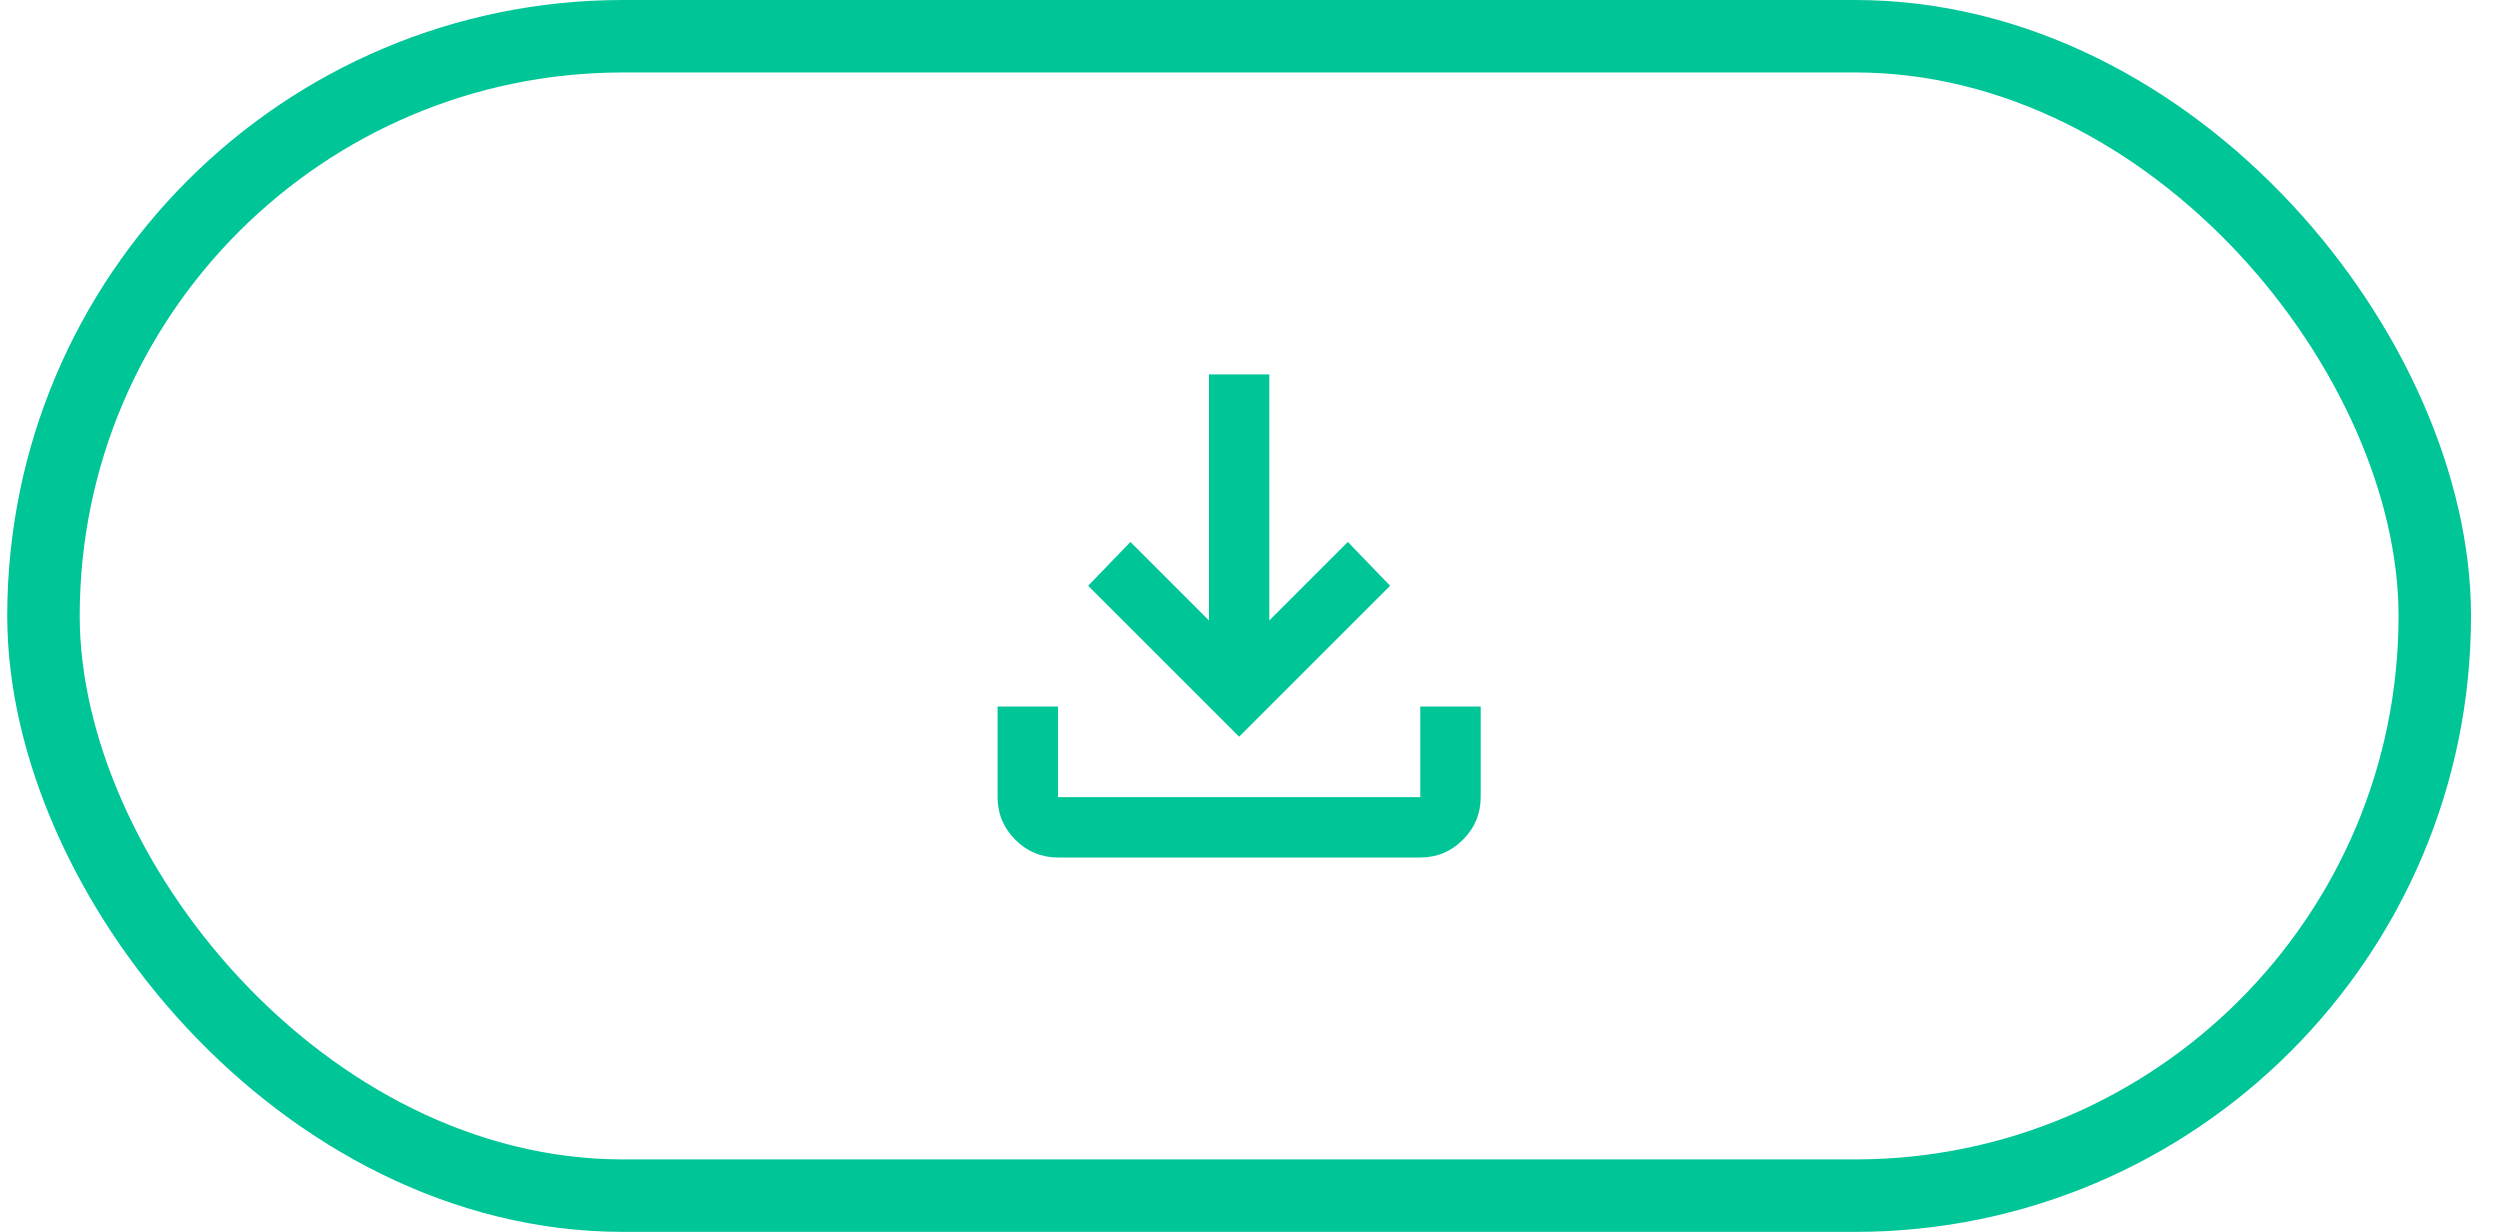
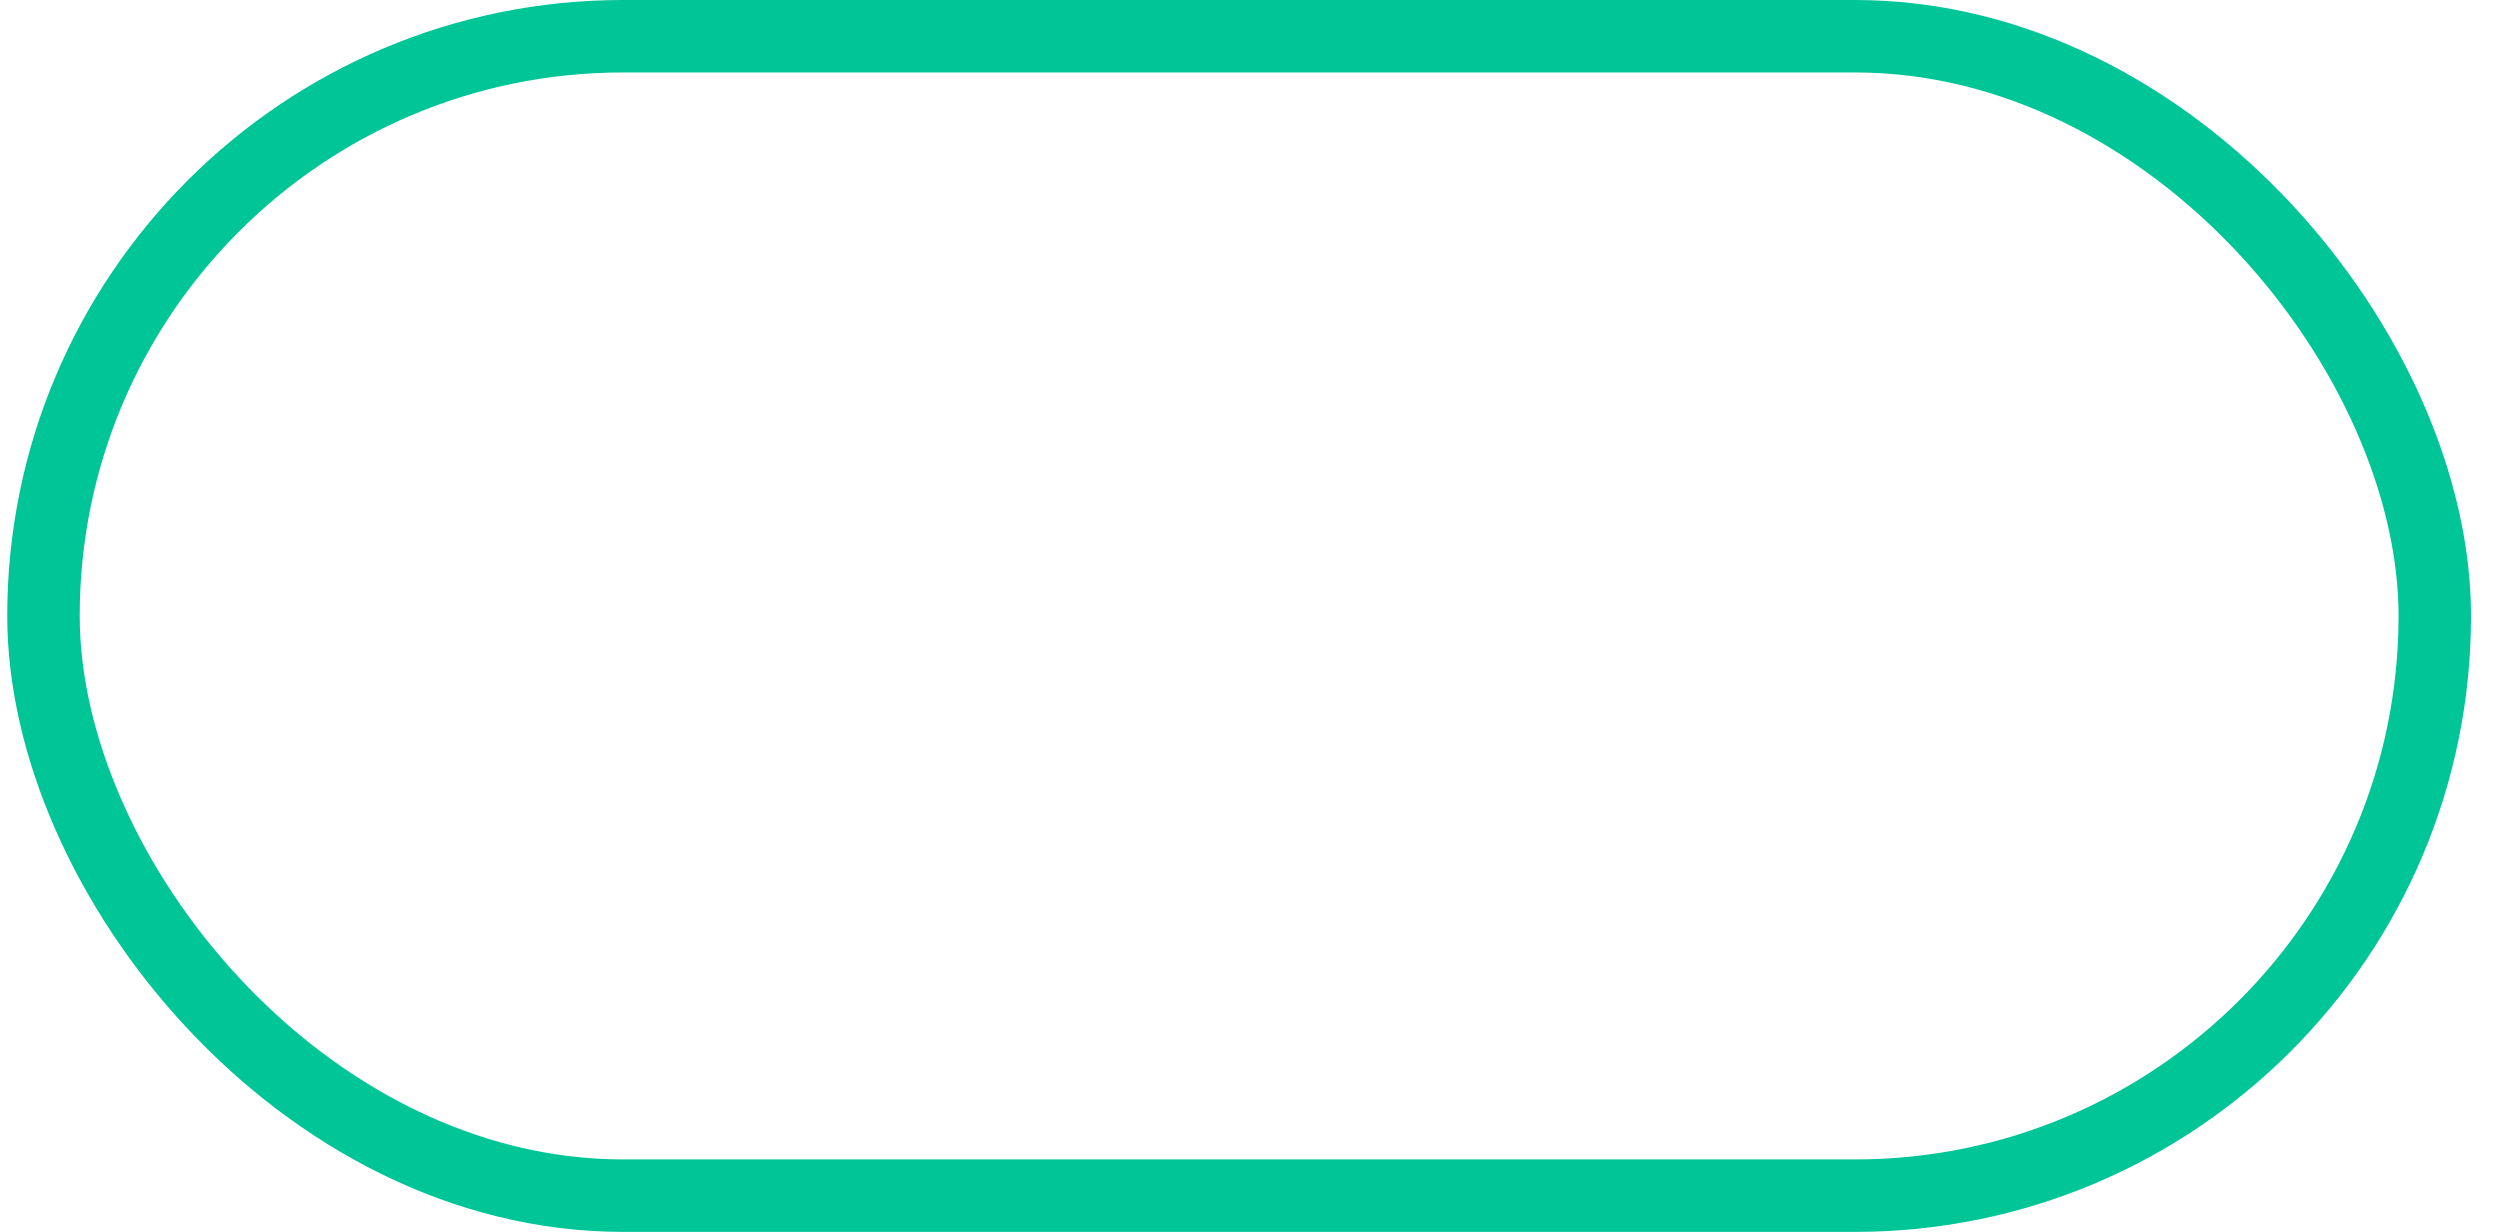
<svg xmlns="http://www.w3.org/2000/svg" width="69" height="34" viewBox="0 0 69 34" fill="none">
  <rect x="1.2" y="1" width="66" height="32" rx="16" stroke="#00C597" stroke-width="2" />
-   <path d="M34.2 20.333L30.033 16.167L31.2 14.958L33.367 17.125V10.333H35.033V17.125L37.2 14.958L38.367 16.167L34.2 20.333ZM29.2 23.667C28.742 23.667 28.349 23.503 28.023 23.177C27.697 22.851 27.533 22.458 27.533 22V19.5H29.2V22H39.2V19.5H40.867V22C40.867 22.458 40.703 22.851 40.377 23.177C40.051 23.503 39.658 23.667 39.2 23.667H29.2Z" fill="#00C597" />
</svg>